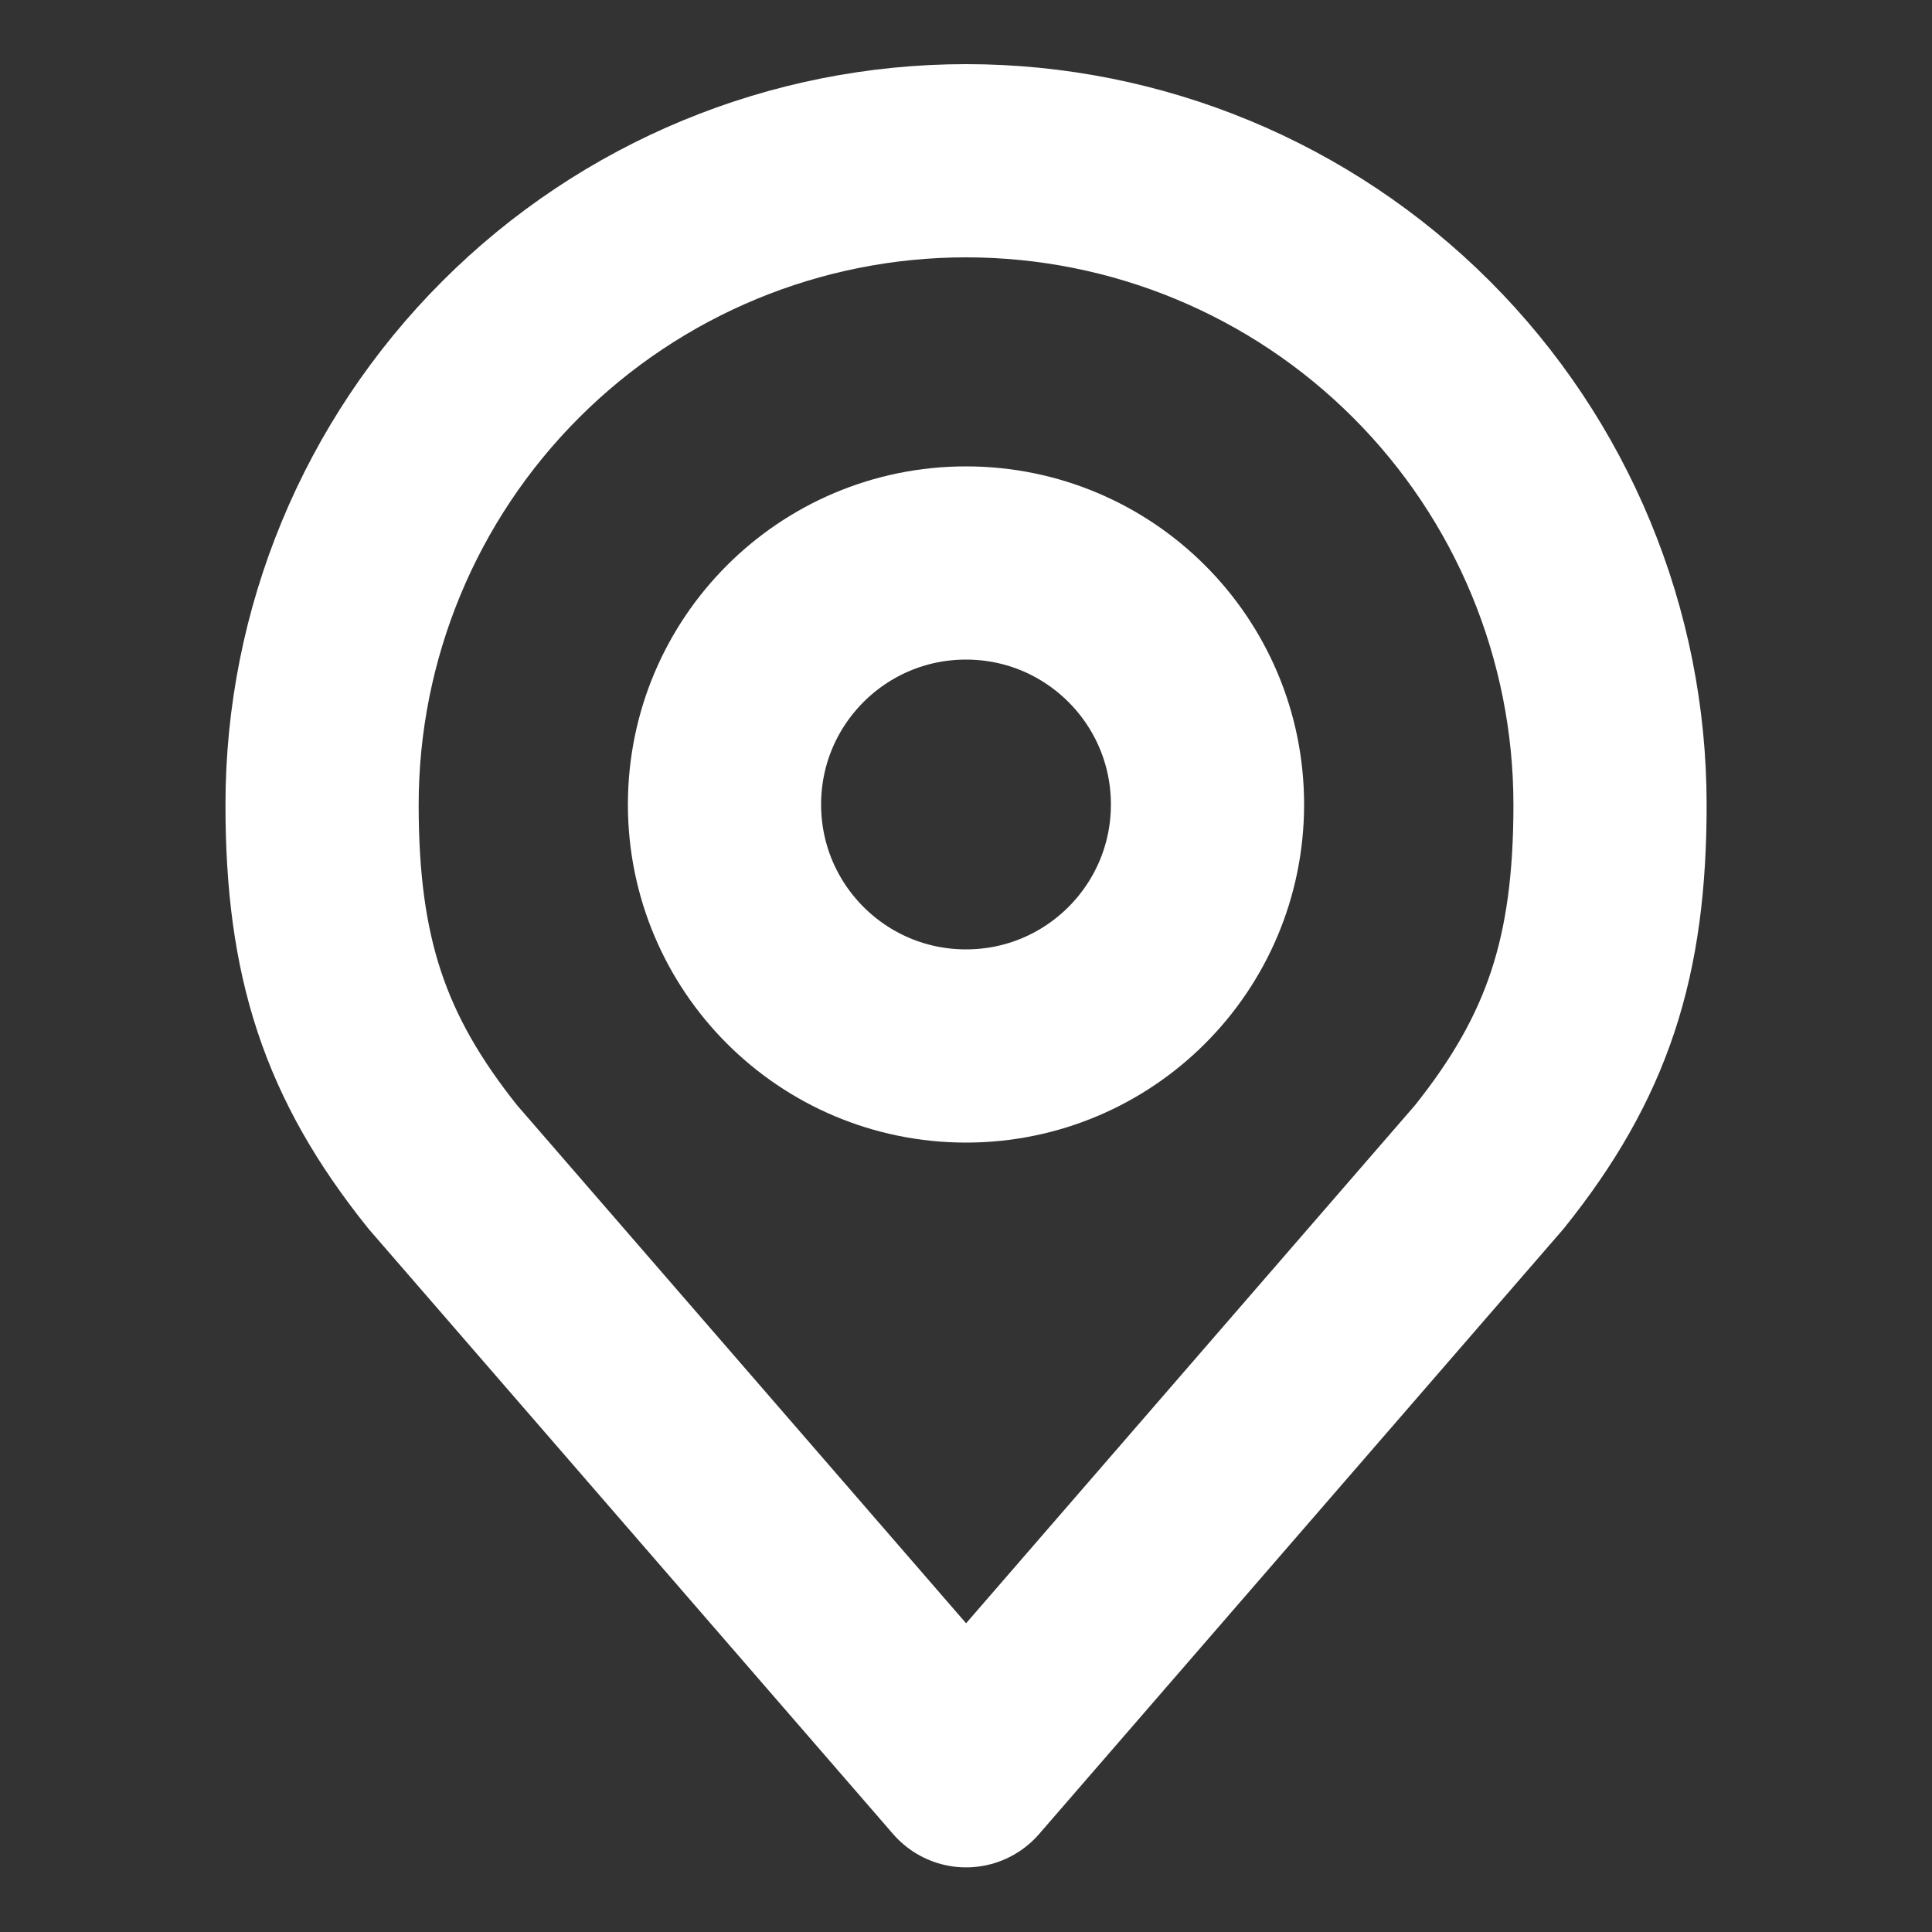
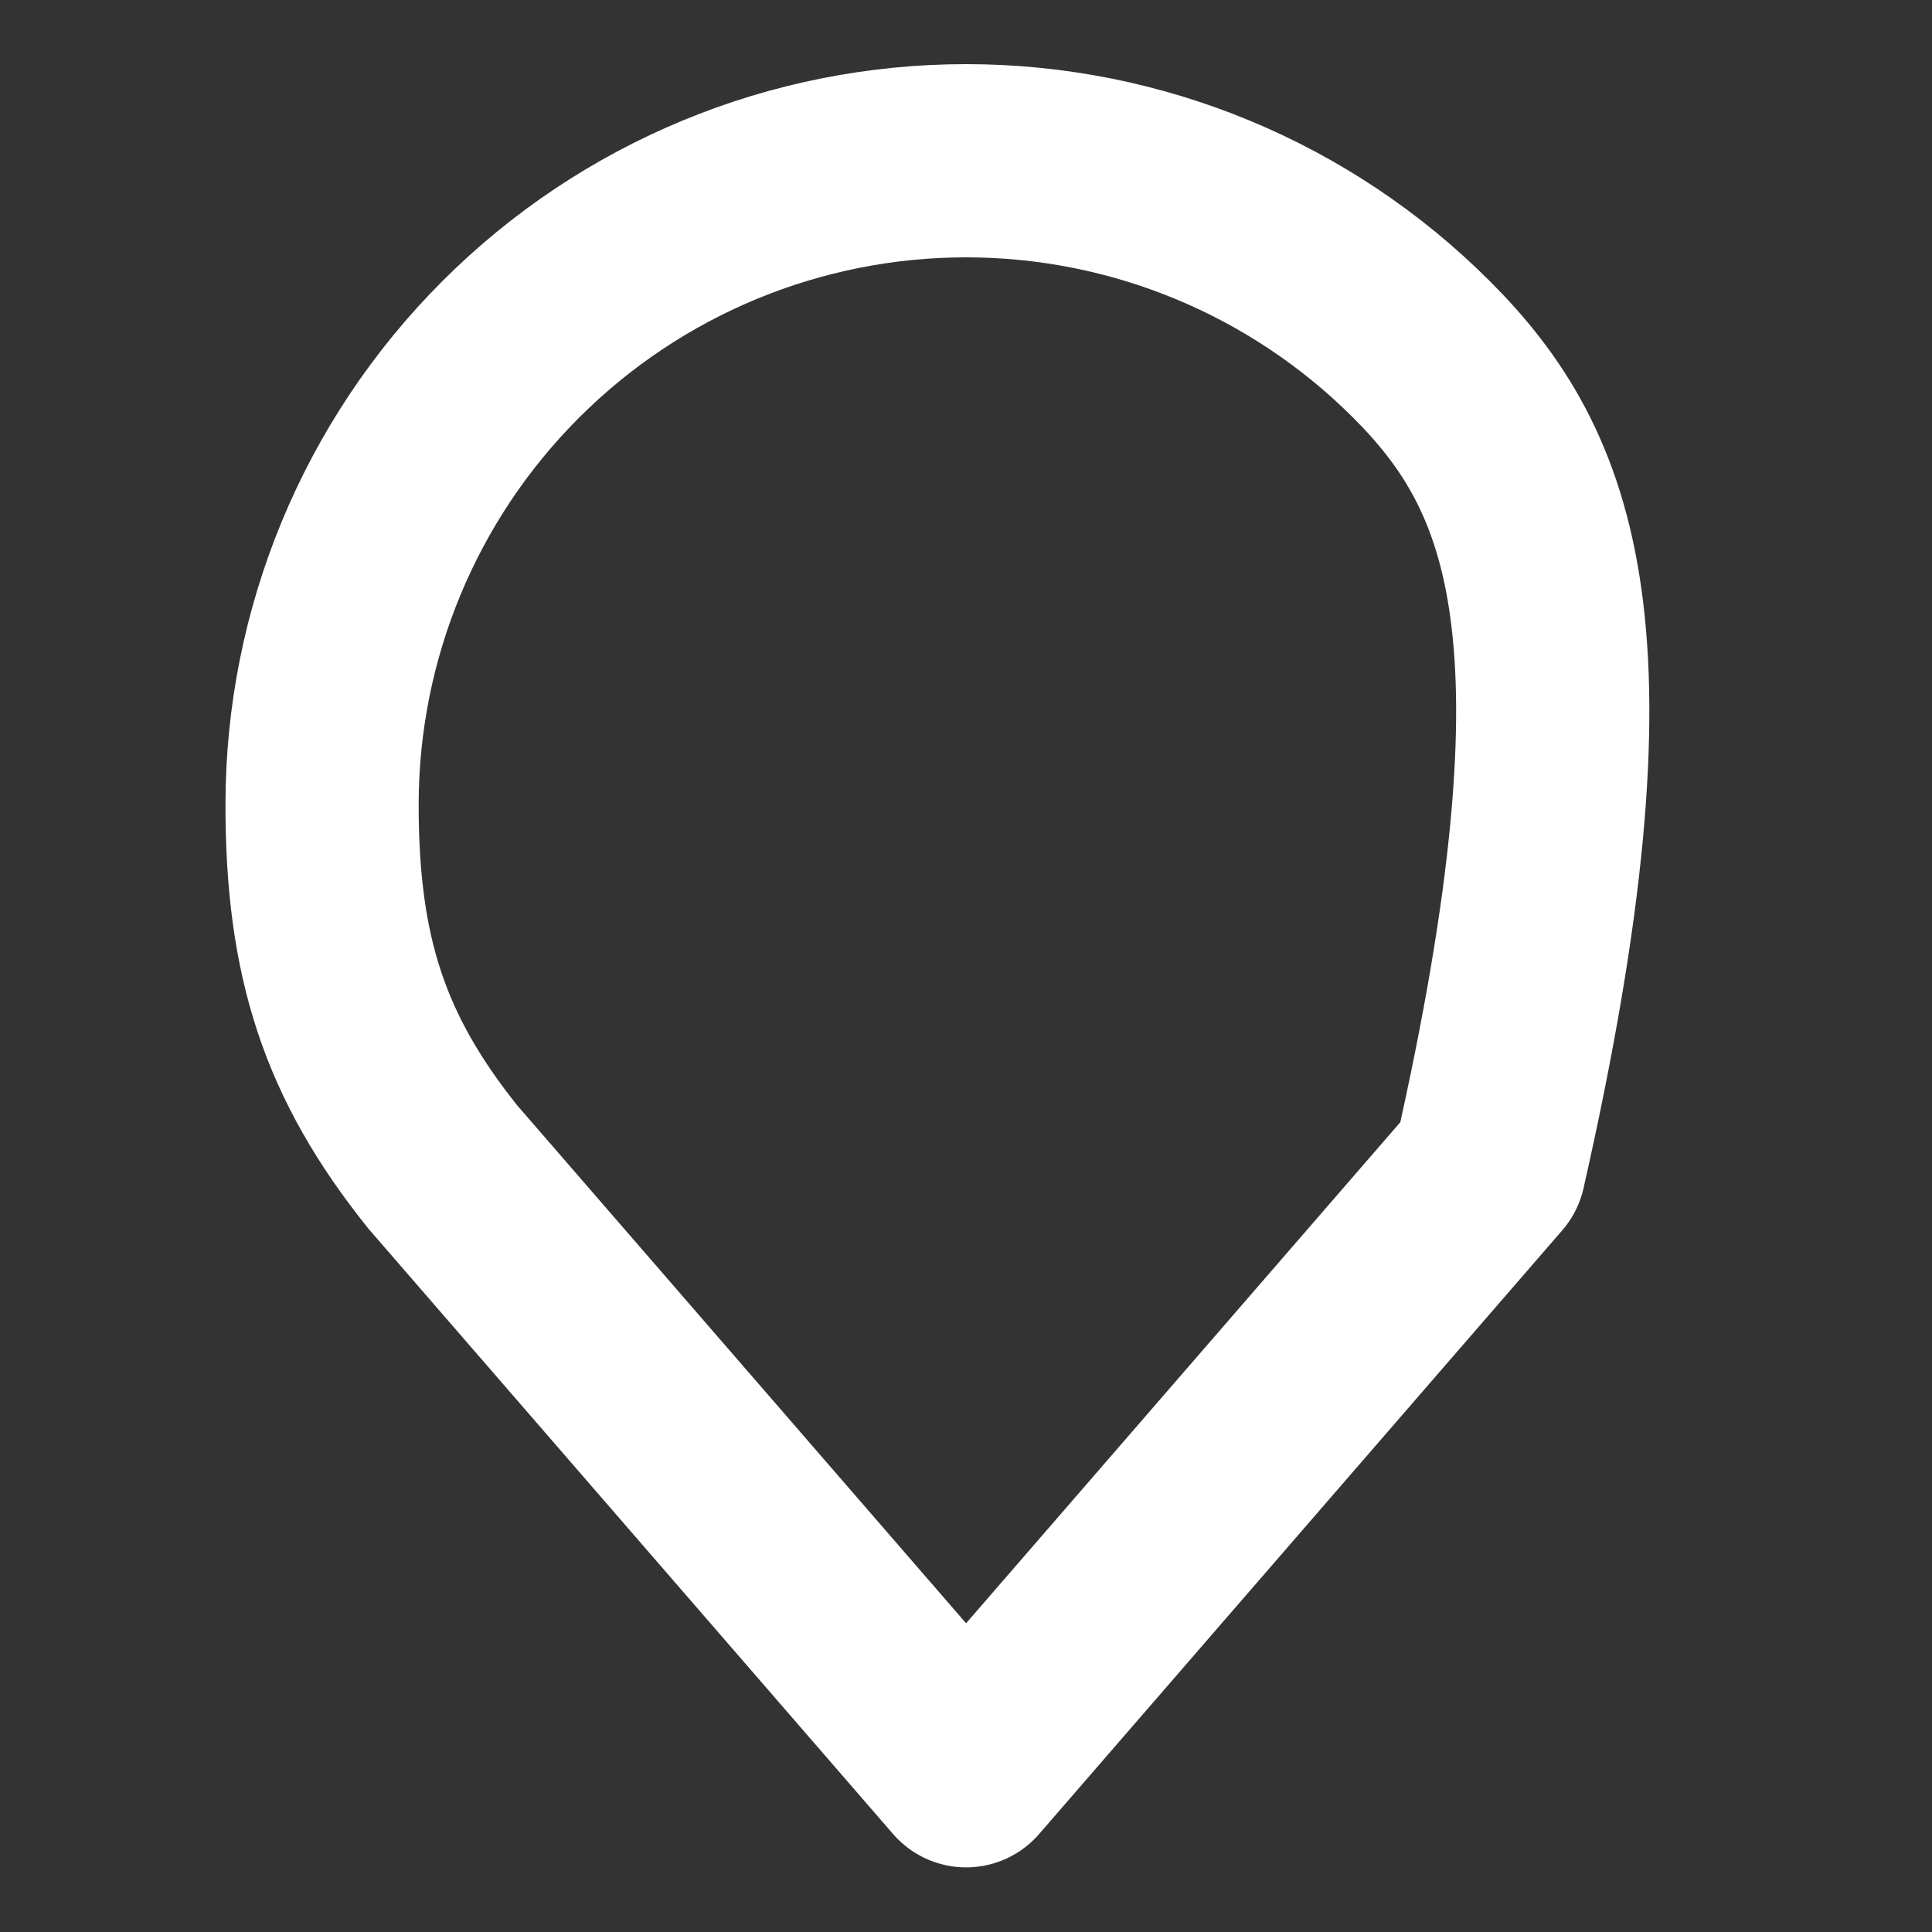
<svg xmlns="http://www.w3.org/2000/svg" width="20" height="20" viewBox="0 0 20 20" fill="none">
  <rect x="0" y="0" width="20" height="20" fill="#333333" stroke="none" />
-   <path d="M10 10.828C11.381 10.828 12.5 9.709 12.5 8.328C12.5 6.947 11.381 5.828 10 5.828C8.619 5.828 7.5 6.947 7.5 8.328C7.5 9.709 8.619 10.828 10 10.828Z" stroke="white" stroke-width="2" stroke-linecap="round" stroke-linejoin="round" />
-   <path d="M10.001 1.664C8.233 1.664 6.537 2.366 5.287 3.617C4.036 4.867 3.334 6.563 3.334 8.331C3.334 9.907 3.669 10.939 4.584 12.081L10.001 18.331L15.417 12.081C16.332 10.939 16.667 9.907 16.667 8.331C16.667 6.563 15.965 4.867 14.715 3.617C13.464 2.366 11.769 1.664 10.001 1.664V1.664Z" stroke="white" stroke-width="2" stroke-linecap="round" stroke-linejoin="round" />
+   <path d="M10.001 1.664C8.233 1.664 6.537 2.366 5.287 3.617C4.036 4.867 3.334 6.563 3.334 8.331C3.334 9.907 3.669 10.939 4.584 12.081L10.001 18.331L15.417 12.081C16.667 6.563 15.965 4.867 14.715 3.617C13.464 2.366 11.769 1.664 10.001 1.664V1.664Z" stroke="white" stroke-width="2" stroke-linecap="round" stroke-linejoin="round" />
</svg>